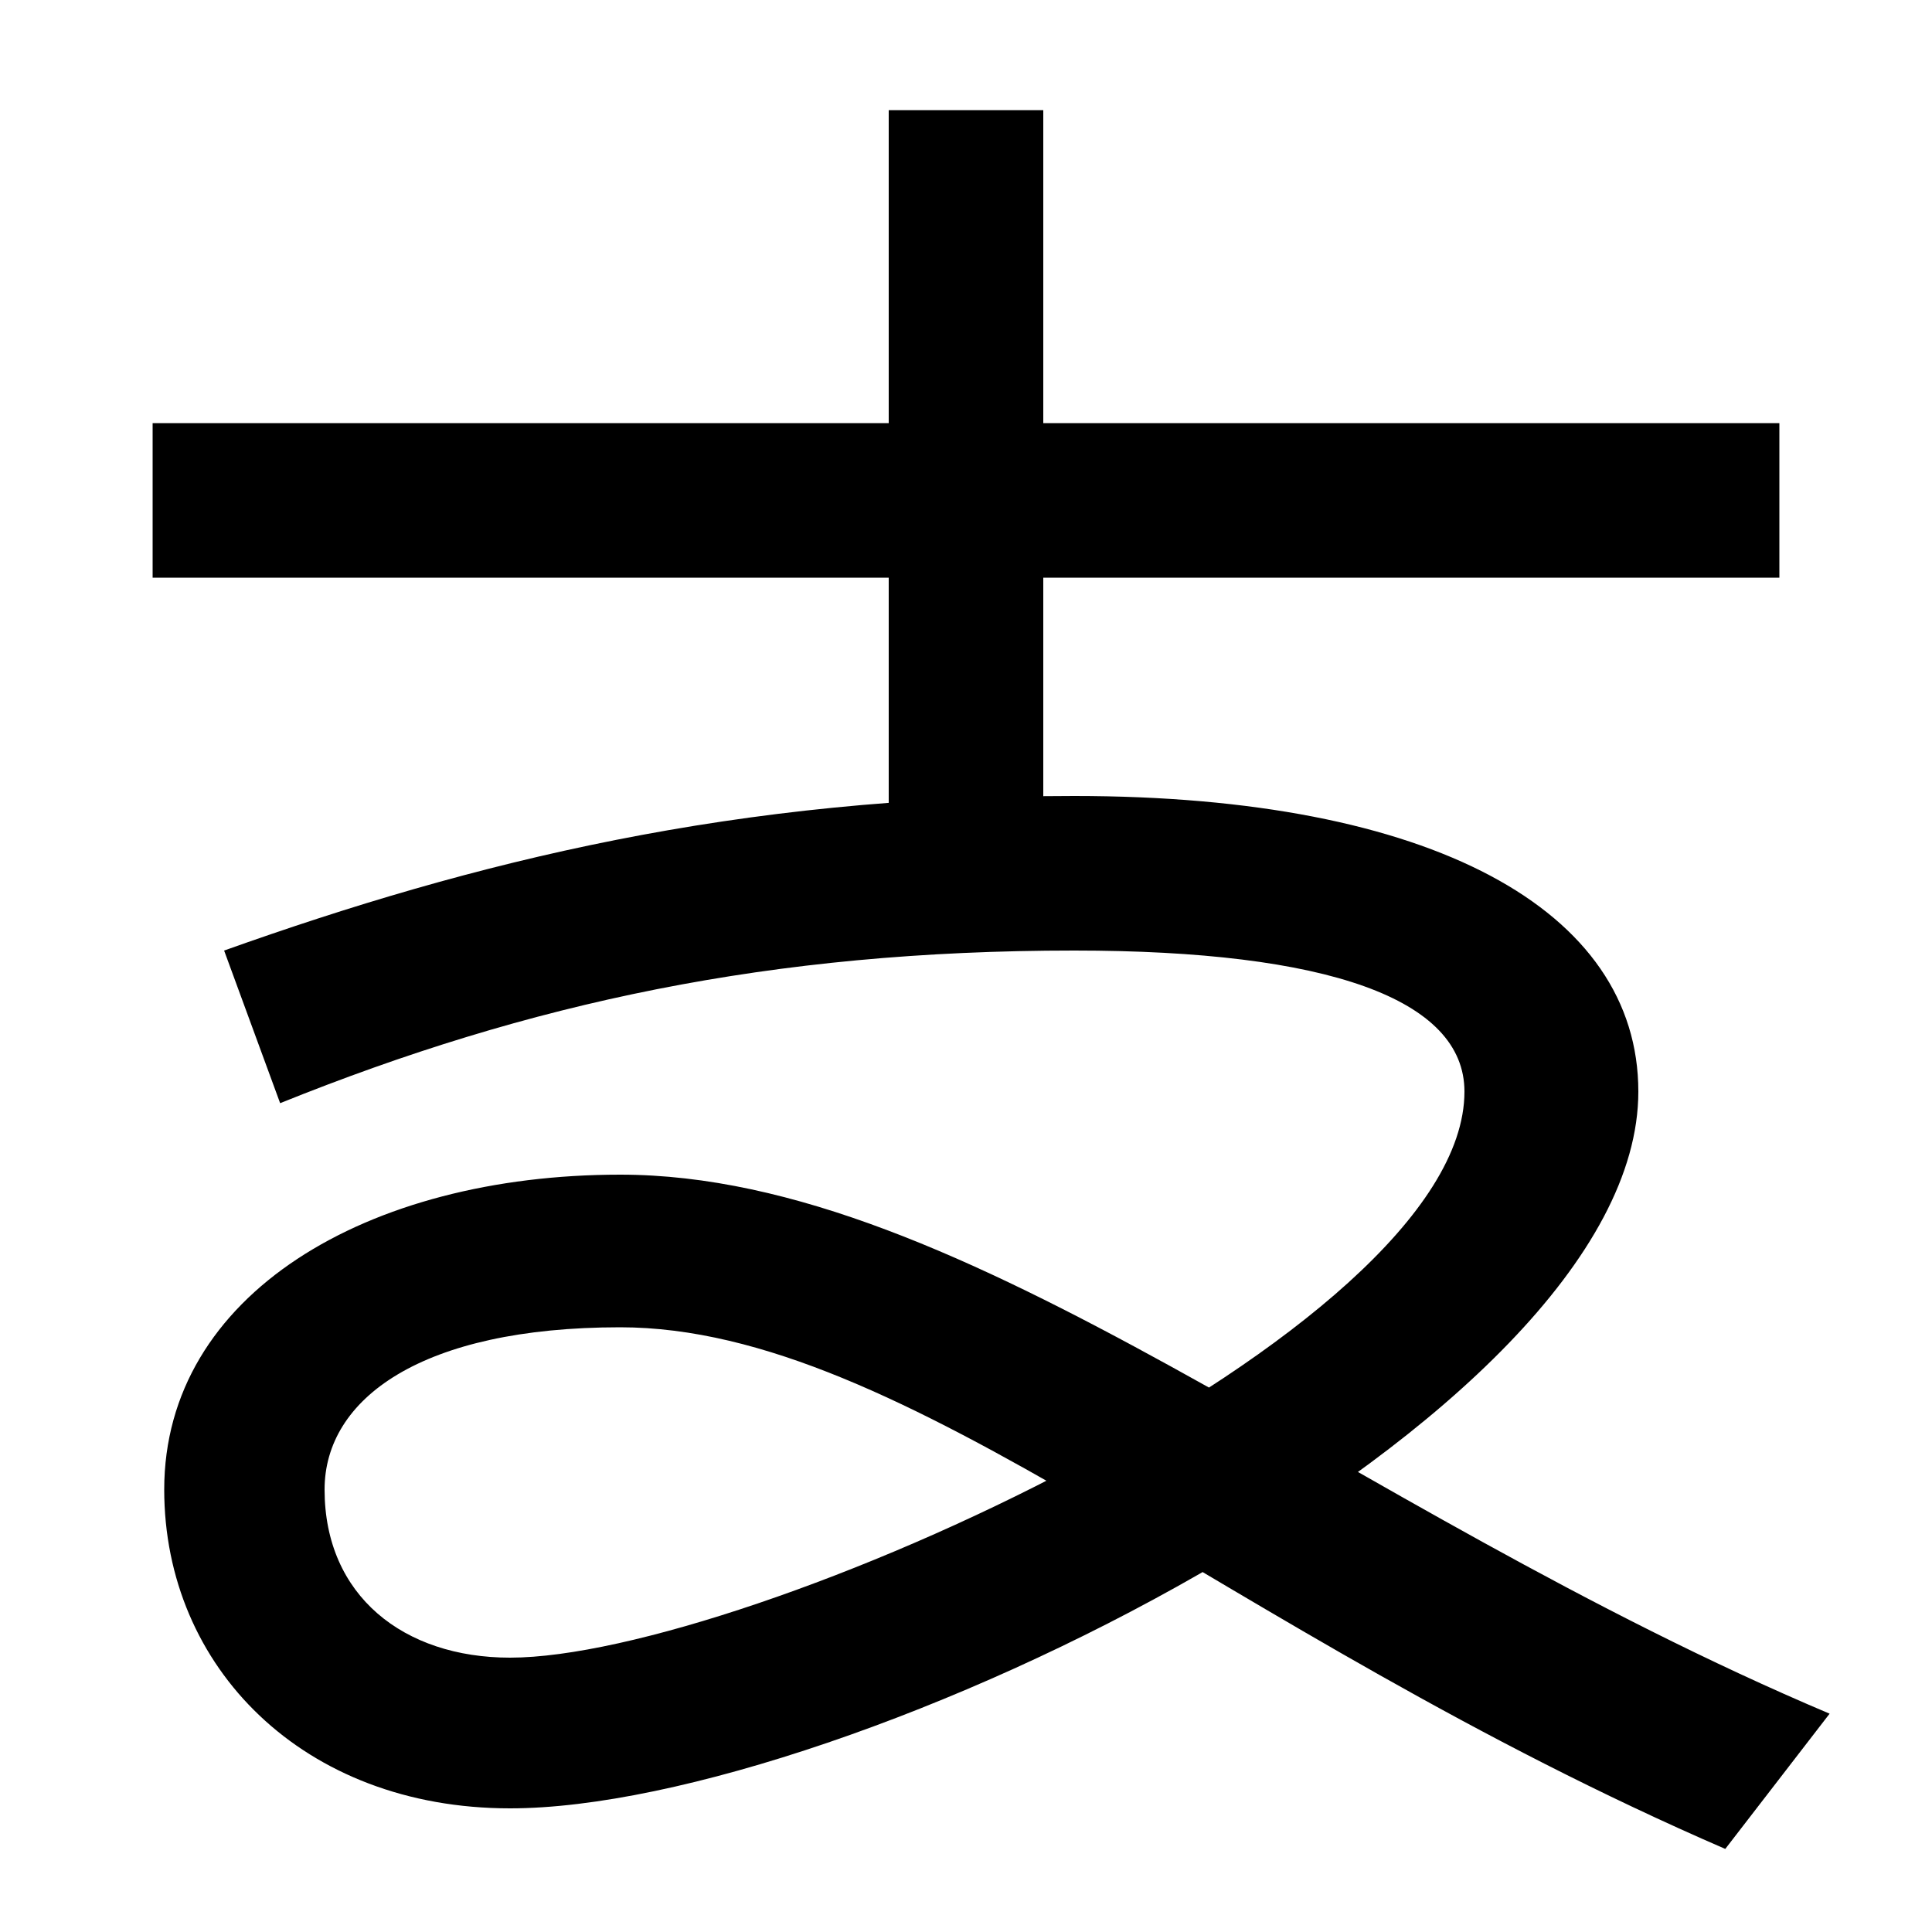
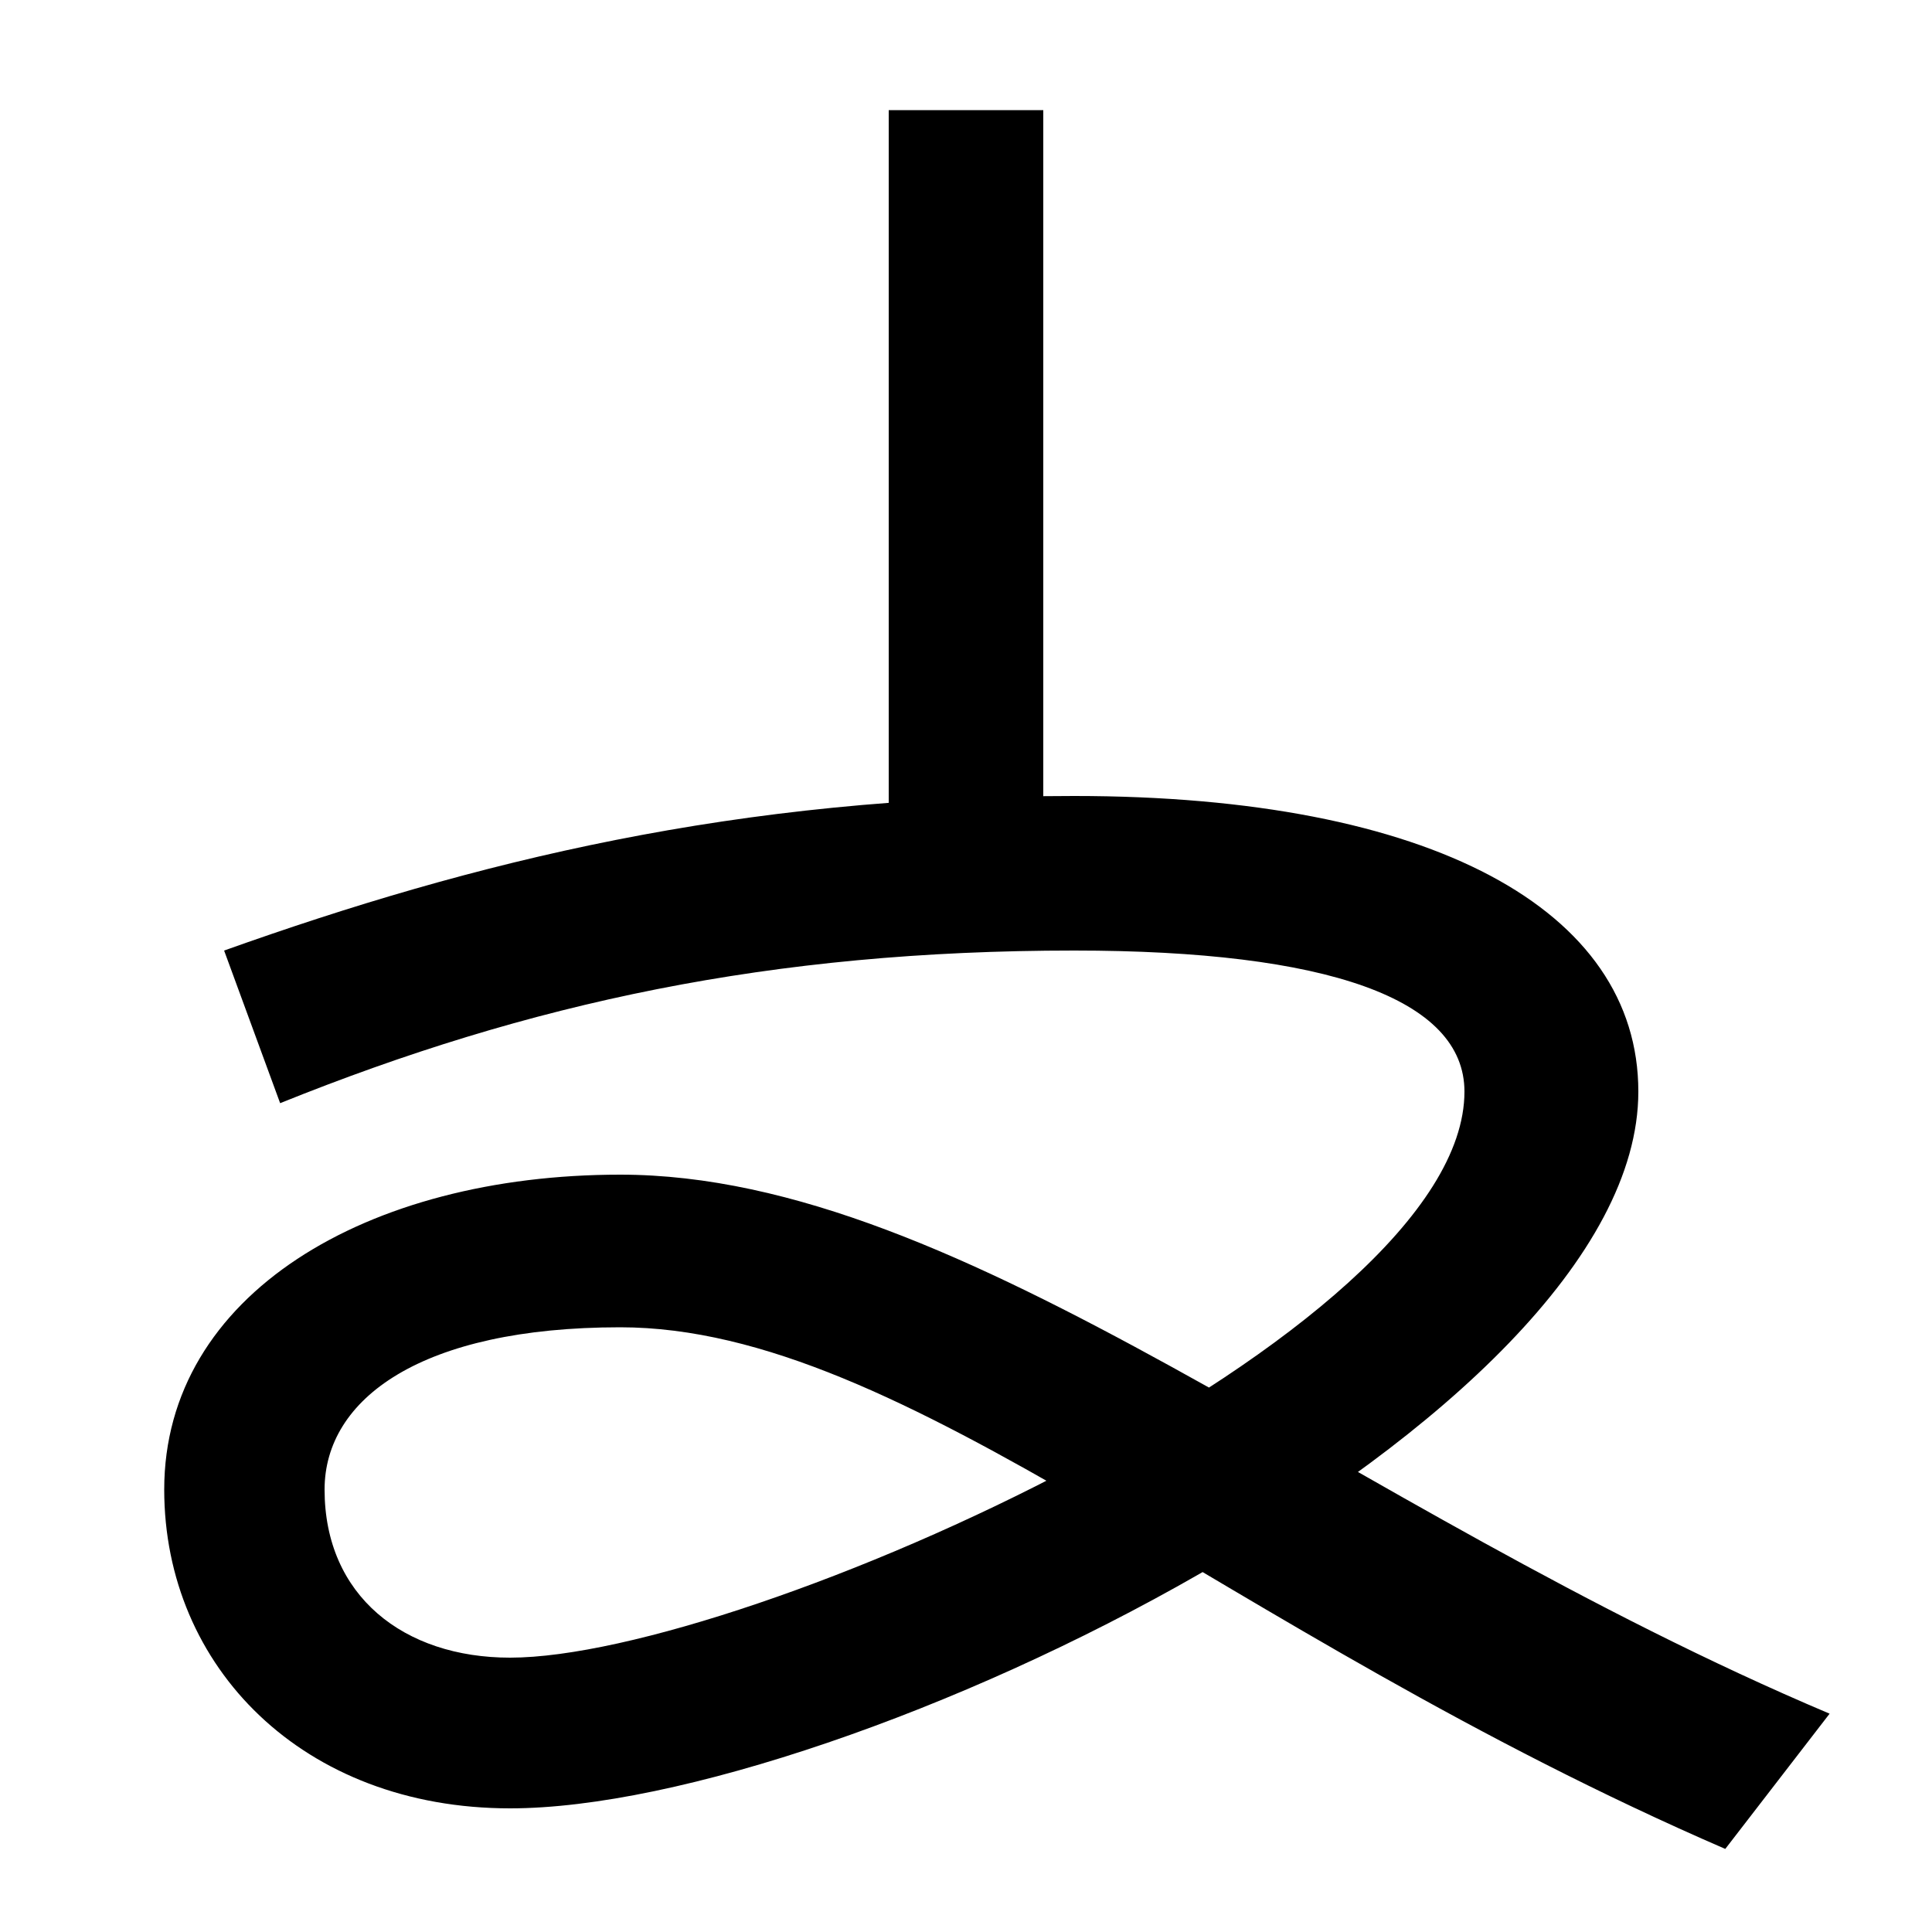
<svg xmlns="http://www.w3.org/2000/svg" width="1000" height="1000">
-   <path d="M79 661V581H921V661ZM460 823V442H540V823ZM556 468C381 468 245 434 116 388L145 309C274 361 399 388 556 388C687 388 758 363 758 315C758 189 385 22 264 22C209 22 168 54 168 109C168 156 218 193 321 193C469 193 632 36 893 -77L947 -7C694 100 500 272 321 272C190 272 85 210 85 109C85 17 157 -56 264 -56C437 -56 848 144 848 315C848 409 741 468 556 468Z" transform="translate(0, 880) scale(1,-1)" />
+   <path d="M79 661H921V661ZM460 823V442H540V823ZM556 468C381 468 245 434 116 388L145 309C274 361 399 388 556 388C687 388 758 363 758 315C758 189 385 22 264 22C209 22 168 54 168 109C168 156 218 193 321 193C469 193 632 36 893 -77L947 -7C694 100 500 272 321 272C190 272 85 210 85 109C85 17 157 -56 264 -56C437 -56 848 144 848 315C848 409 741 468 556 468Z" transform="translate(0, 880) scale(1,-1)" />
</svg>